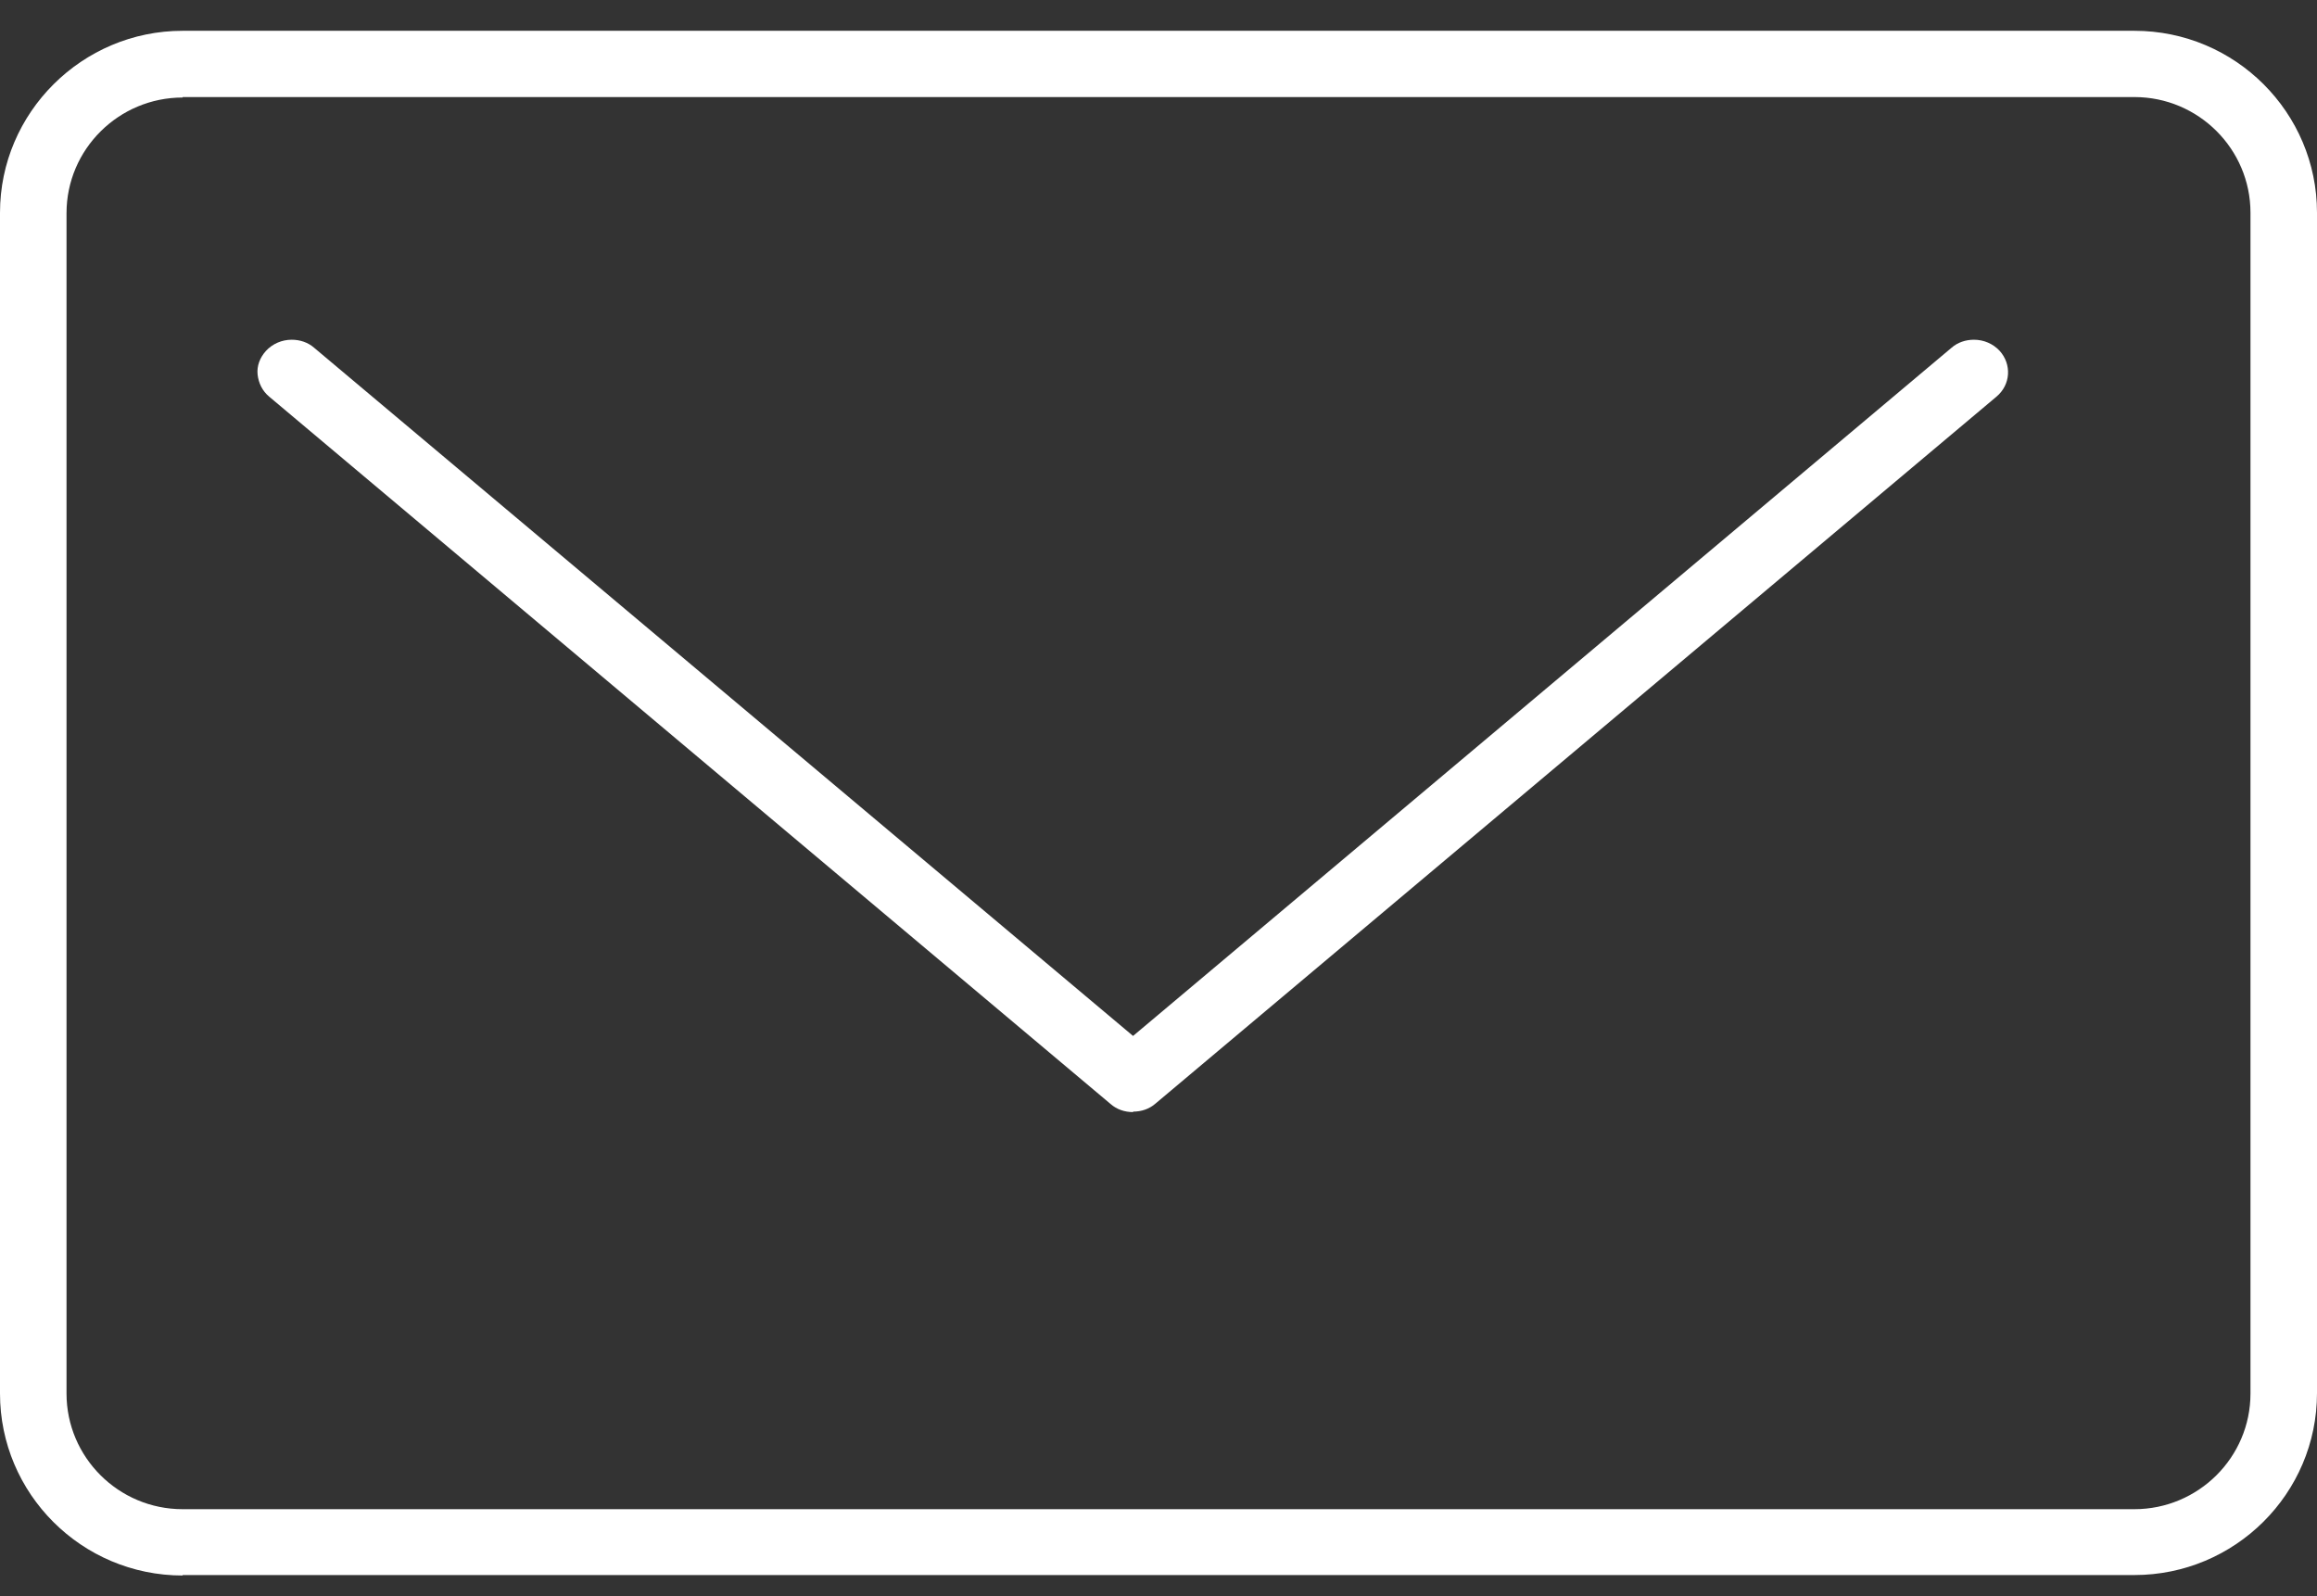
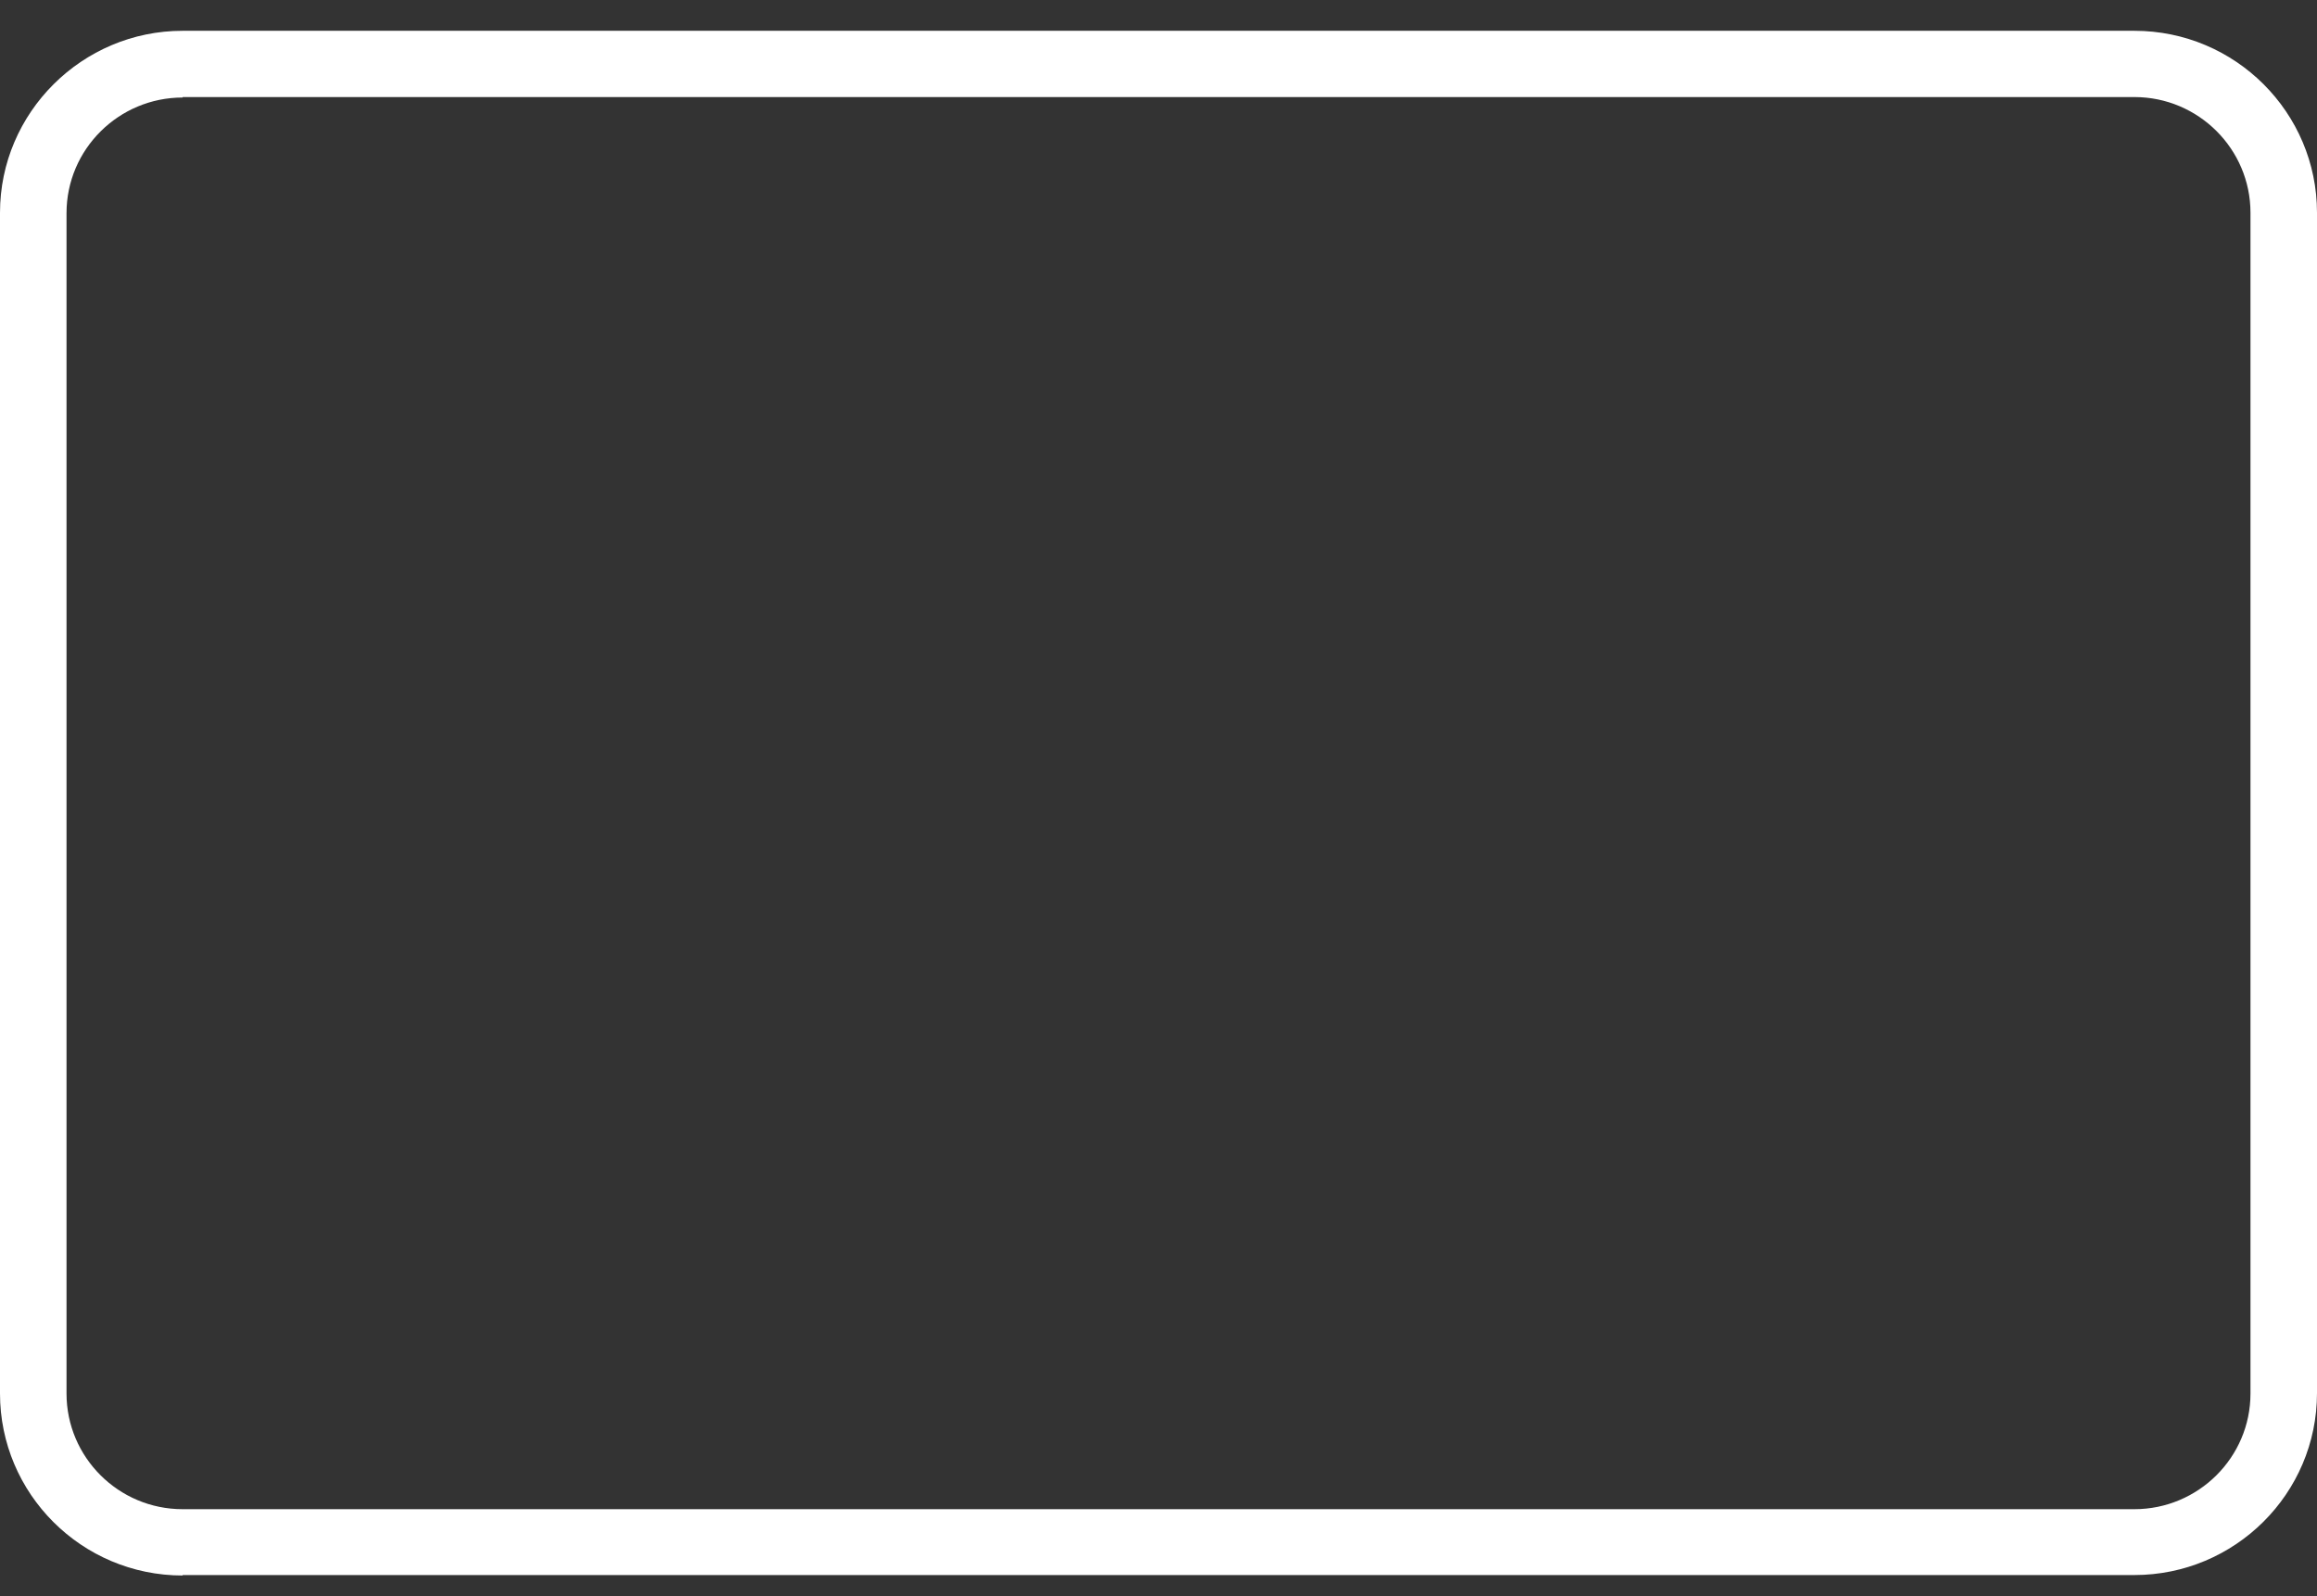
<svg xmlns="http://www.w3.org/2000/svg" width="45" height="31" viewBox="0 0 45 31" fill="none">
  <rect x="0" y="0" width="45" height="31" fill="#333333" stroke="none" />
-   <path d="M22.006 21.598C21.843 21.598 21.689 21.546 21.571 21.442L5.23 7.705C5.094 7.593 5.021 7.437 5.003 7.273C4.985 7.108 5.048 6.944 5.166 6.814C5.293 6.676 5.475 6.598 5.665 6.598C5.828 6.598 5.982 6.65 6.1 6.753L22.006 20.119L37.903 6.753C38.021 6.65 38.175 6.598 38.338 6.598C38.528 6.598 38.71 6.676 38.837 6.814C39.072 7.074 39.054 7.471 38.773 7.705L22.441 21.433C22.323 21.537 22.169 21.589 22.006 21.589V21.598Z" fill="white" />
  <path d="M3.547 30.598C1.586 30.598 0 29.009 0 27.064V4.131C0 2.187 1.595 0.598 3.547 0.598H41.453C43.414 0.598 45 2.187 45 4.131V27.055C45 29.009 43.405 30.589 41.453 30.589H3.547V30.598ZM3.547 1.894C2.308 1.894 1.292 2.897 1.292 4.14V27.064C1.292 28.298 2.299 29.31 3.547 29.31H41.453C42.692 29.31 43.708 28.307 43.708 27.064V4.131C43.708 2.897 42.701 1.885 41.453 1.885H3.547V1.894Z" fill="white" />
</svg>